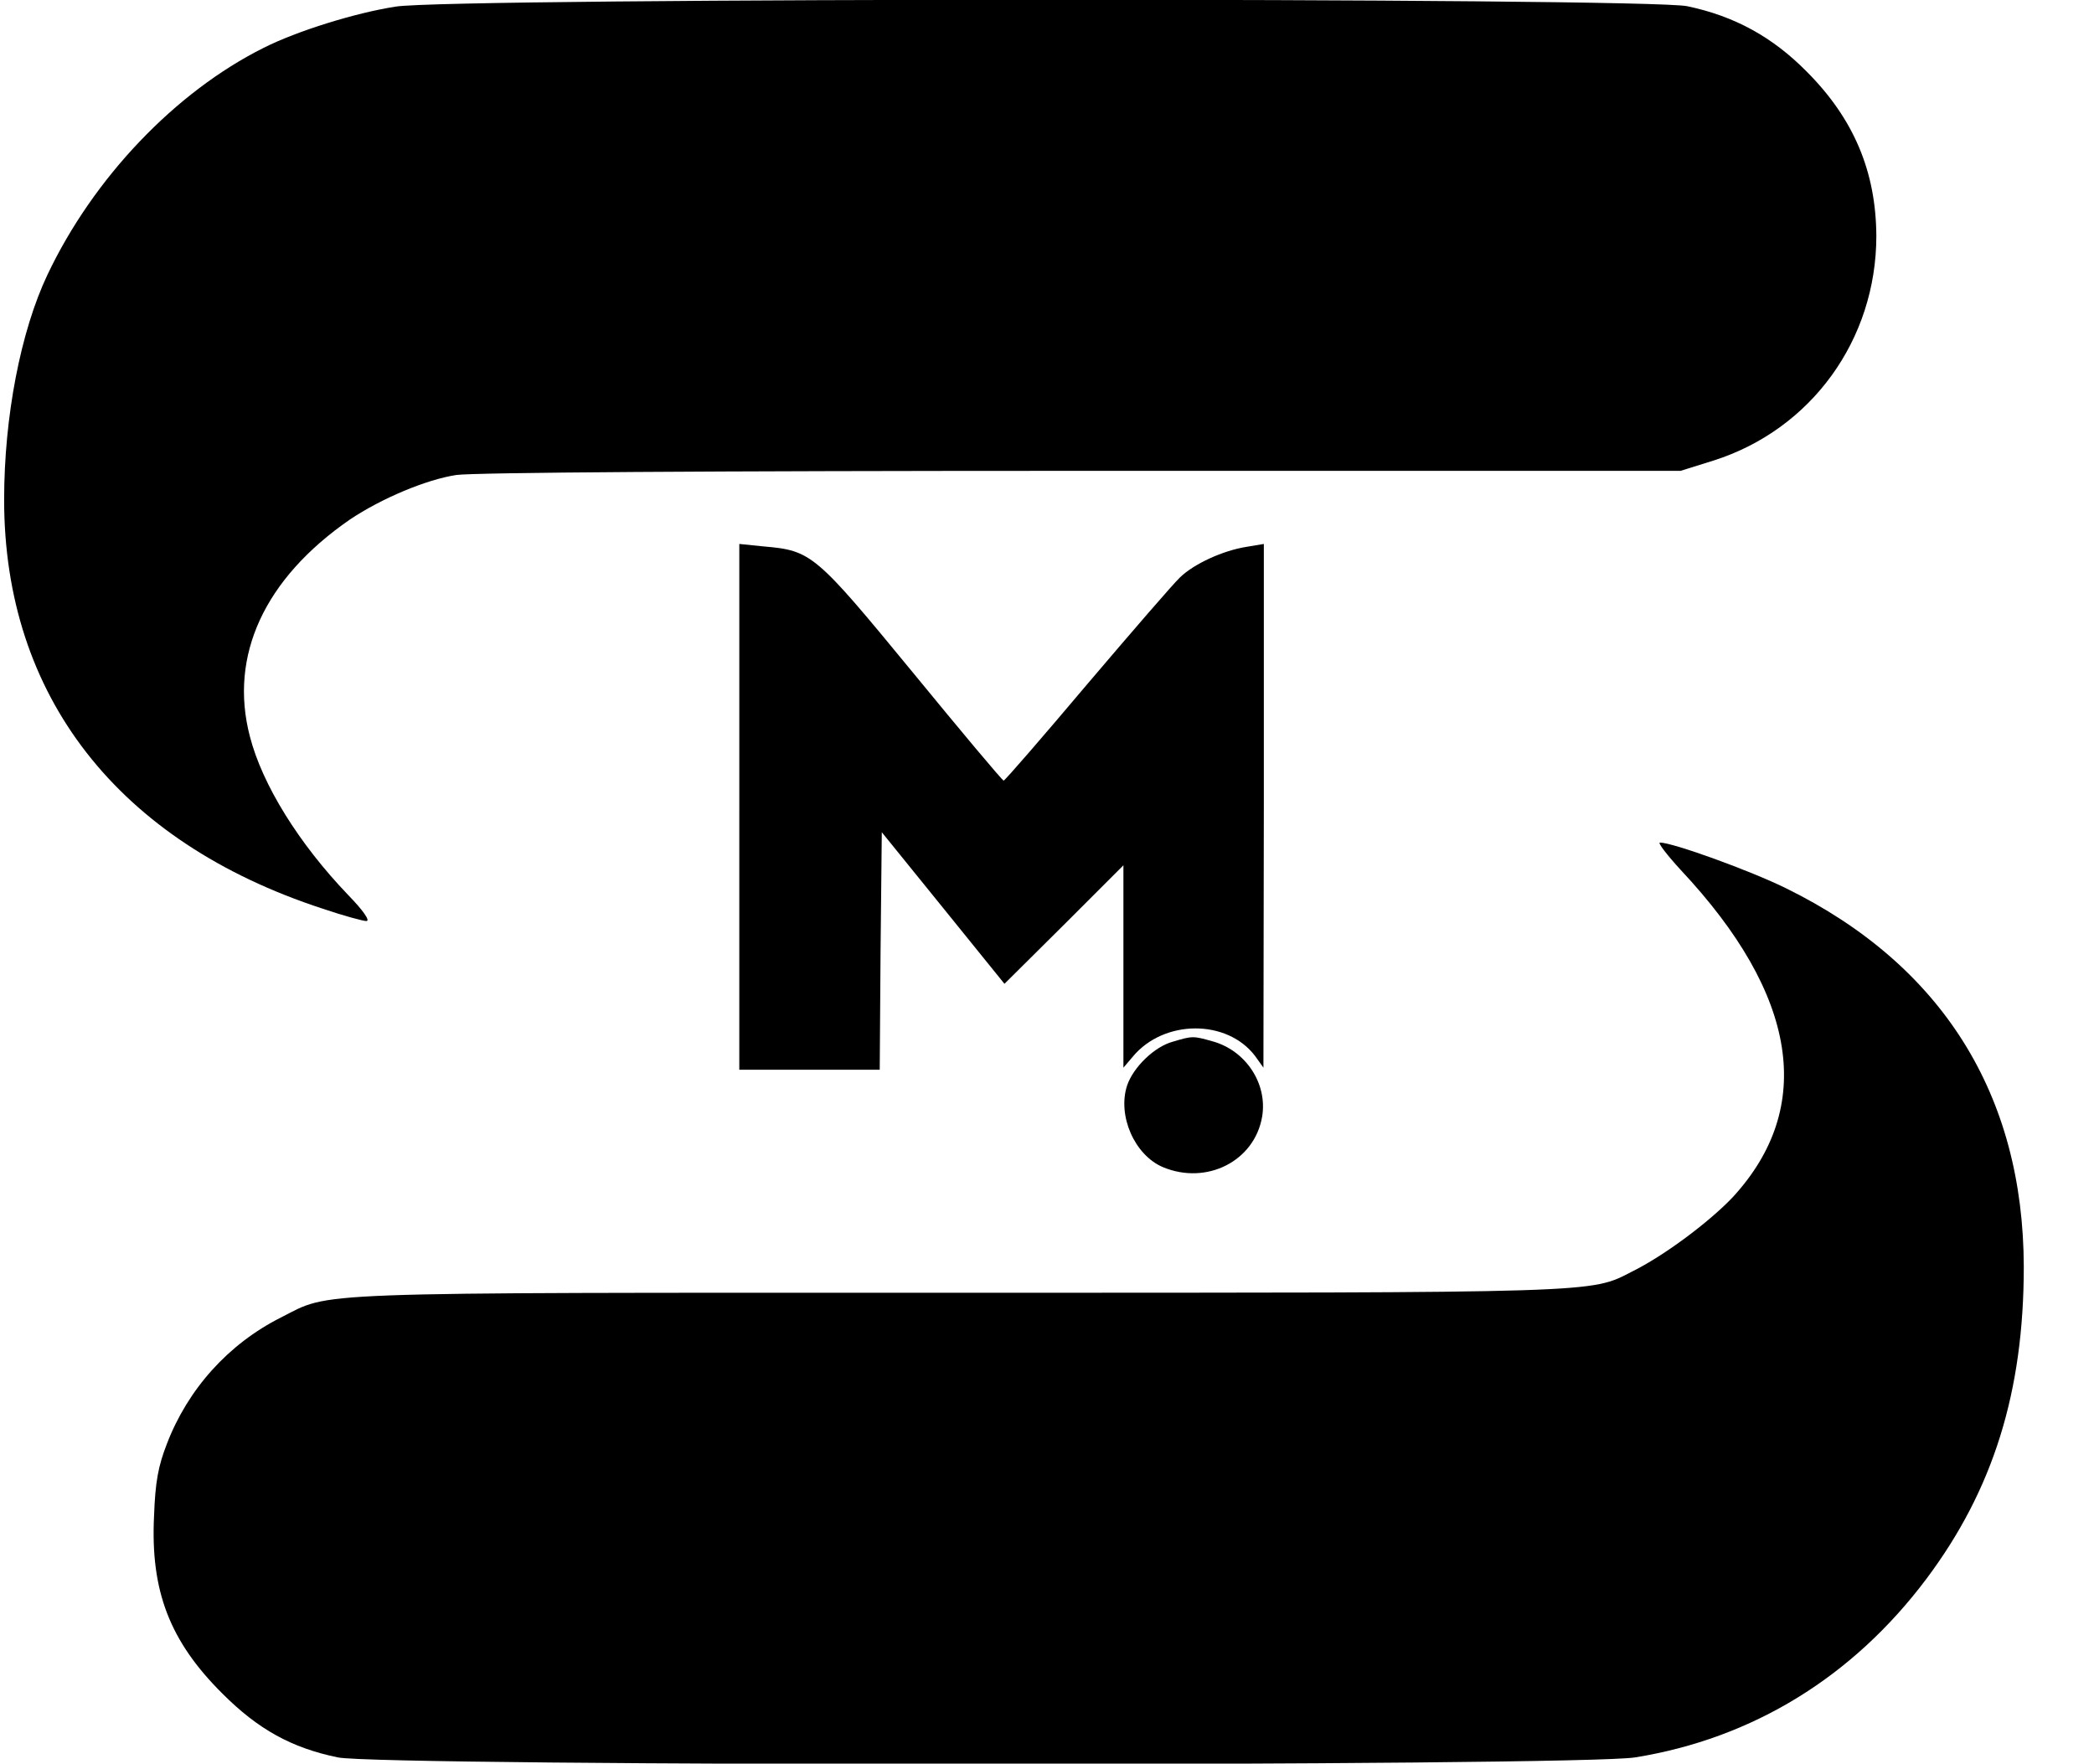
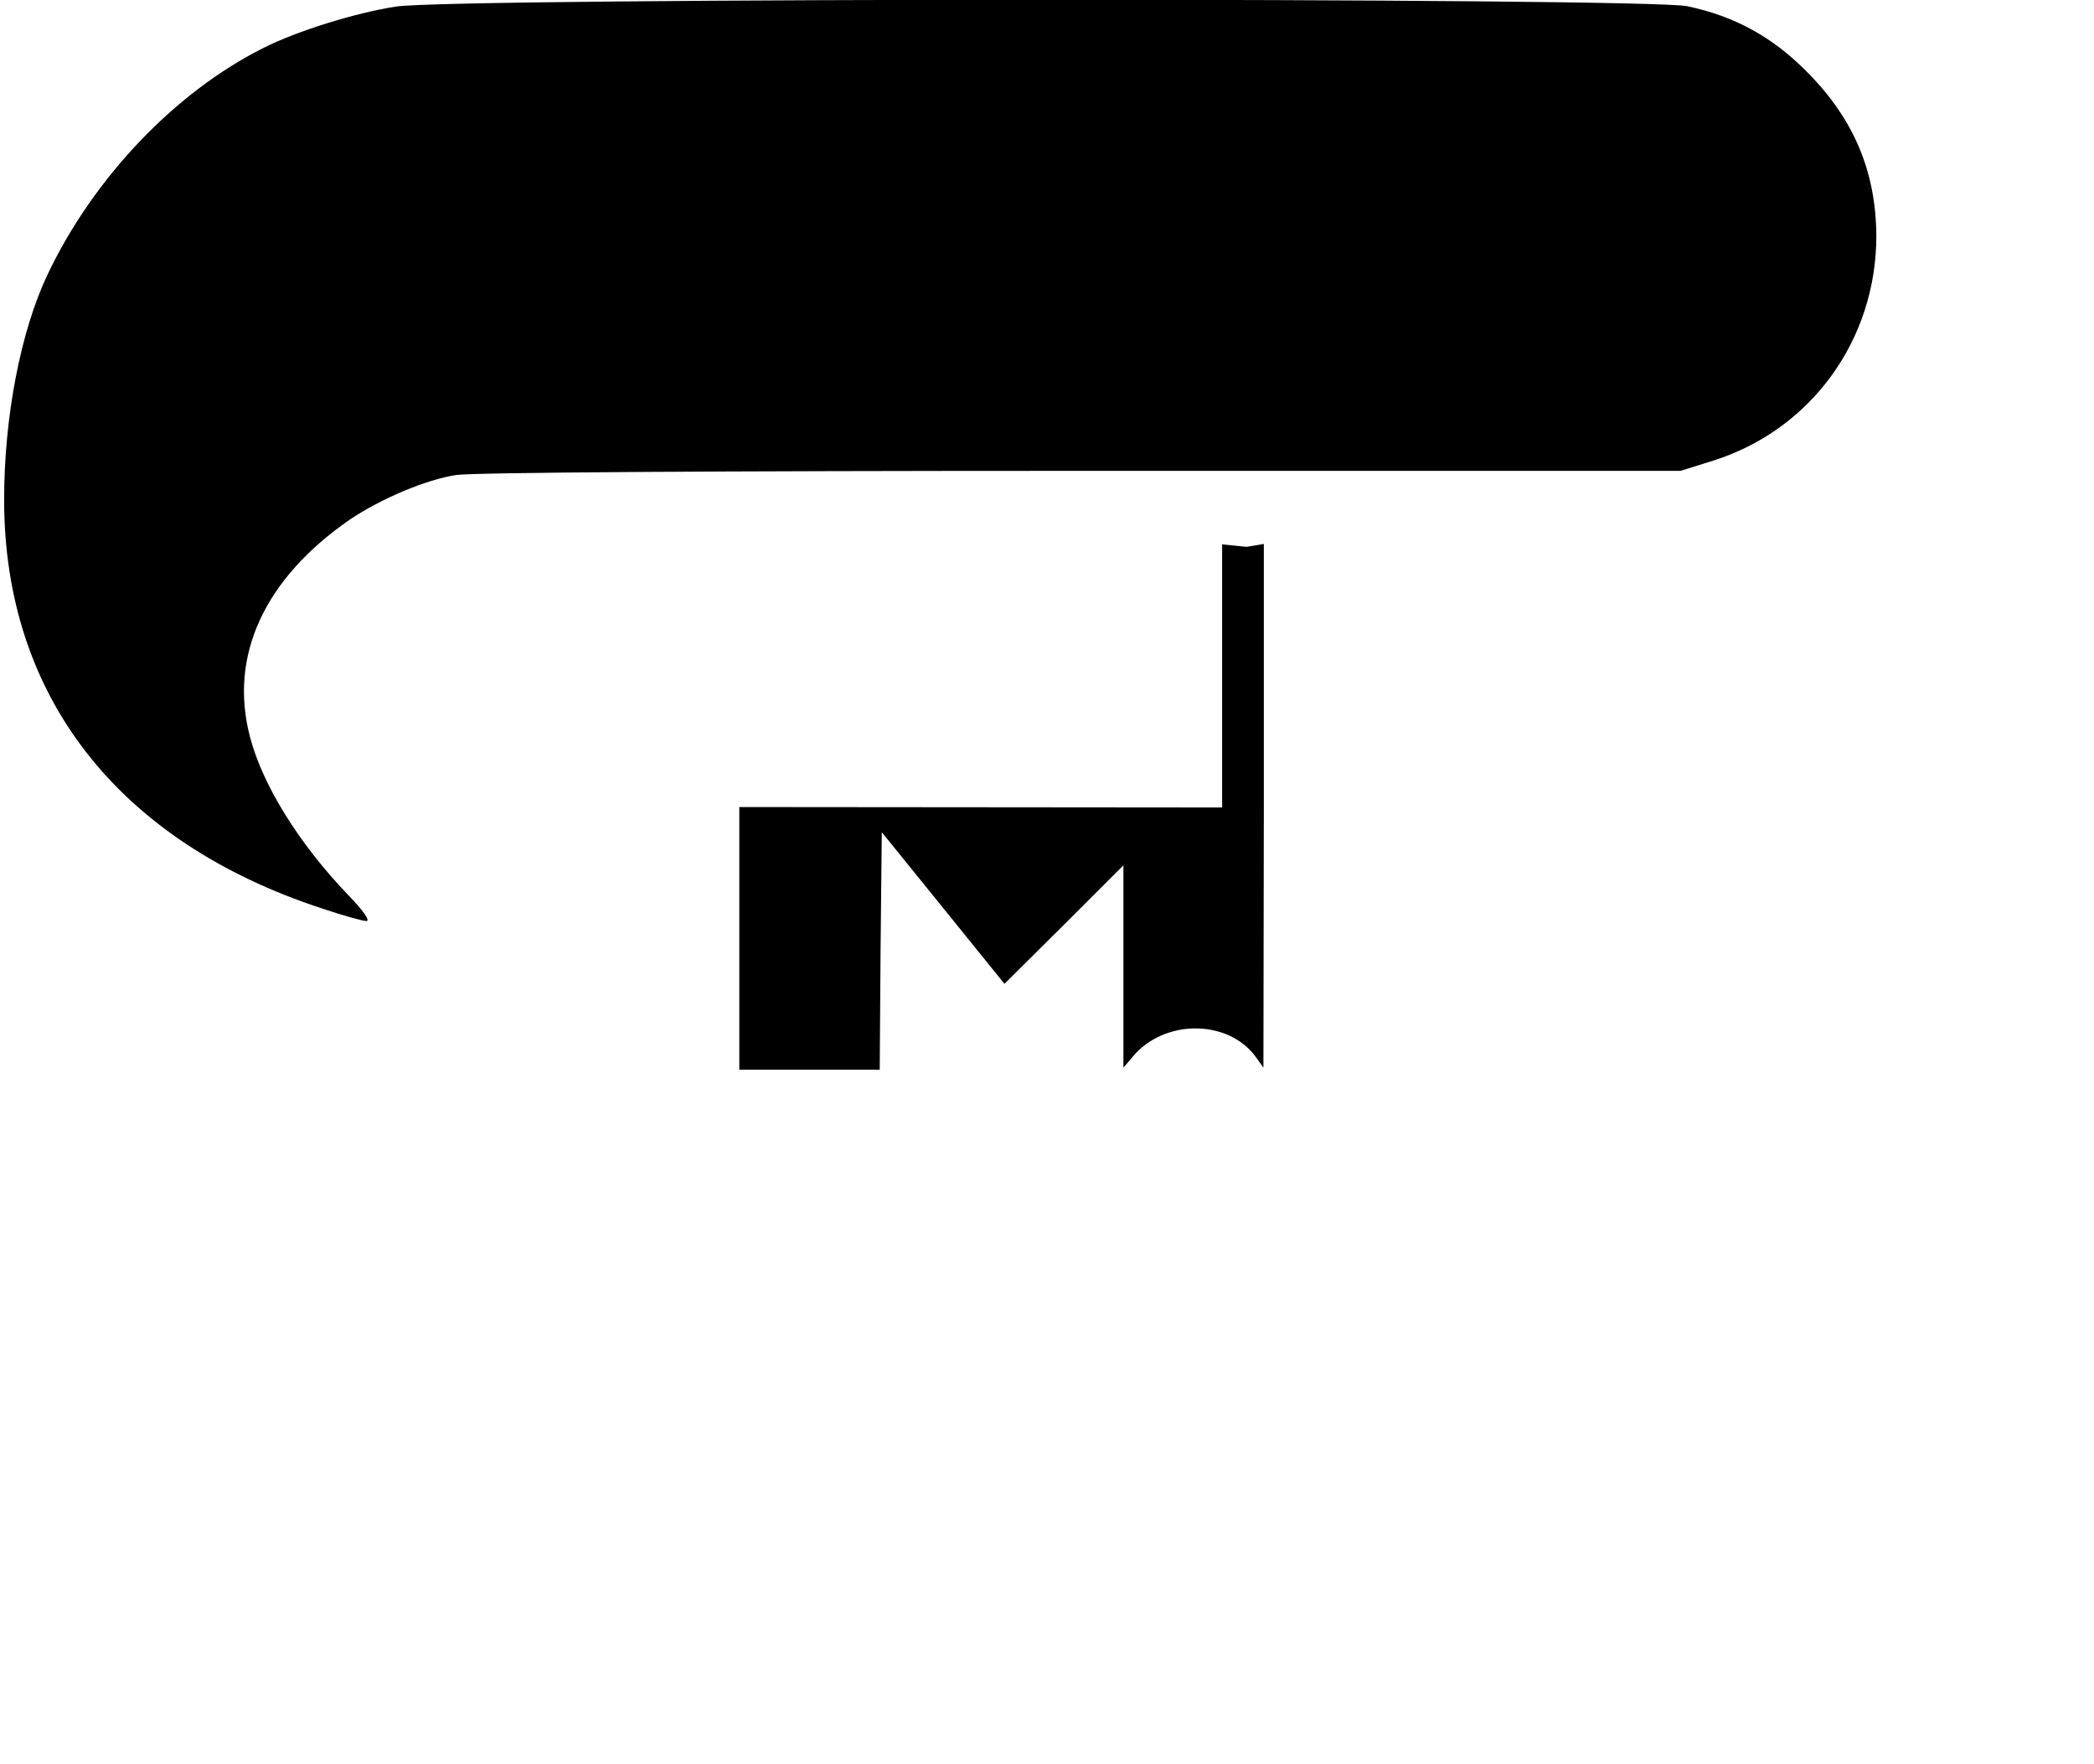
<svg xmlns="http://www.w3.org/2000/svg" version="1.0" width="507pt" height="427pt" viewBox="0 0 507 427" preserveAspectRatio="xMidYMid meet">
  <g transform="translate(0,427) scale(0.1,-0.1)" fill="#000000" stroke="none">
    <path d="M958 4254 c-97 -15 -239 -59 -320 -100 -214 -107 -412 -315 -523 -549 -65 -137 -105 -344 -105 -545 0 -475 275 -828 771 -990 50 -17 98 -30 106 -30 10 0 -7 25 -44 63 -119 124 -208 267 -238 384 -51 195 35 382 242 525 76 51 185 97 258 108 44 6 606 10 1517 10 l1447 0 80 25 c236 75 394 292 394 544 -1 155 -54 283 -169 398 -82 83 -174 134 -289 158 -100 21 -2992 21 -3127 -1z" />
-     <path d="M1790 2316 l0 -636 170 0 170 0 2 287 3 288 149 -184 148 -183 144 143 144 144 0 -245 0 -245 23 27 c75 90 228 91 296 1 l20 -28 1 634 0 634 -42 -7 c-57 -9 -127 -41 -161 -74 -16 -15 -117 -132 -225 -259 -108 -128 -199 -233 -202 -233 -3 0 -102 118 -220 262 -236 287 -245 295 -361 305 l-59 6 0 -637z" />
-     <path d="M4070 2163 c283 -302 326 -574 125 -792 -56 -59 -165 -141 -244 -180 -101 -52 -69 -51 -1635 -51 -1601 0 -1511 3 -1636 -60 -127 -64 -225 -173 -276 -306 -21 -54 -28 -92 -31 -174 -9 -182 38 -304 166 -431 86 -86 167 -131 279 -154 104 -22 3004 -22 3141 0 285 46 527 195 705 432 162 216 236 453 236 756 -1 416 -197 730 -575 916 -87 43 -275 111 -306 111 -6 0 17 -30 51 -67z" />
-     <path d="M2840 1748 c-45 -12 -96 -62 -111 -106 -24 -73 18 -169 87 -198 106 -44 222 15 240 123 13 80 -40 160 -121 182 -46 13 -48 13 -95 -1z" />
+     <path d="M1790 2316 l0 -636 170 0 170 0 2 287 3 288 149 -184 148 -183 144 143 144 144 0 -245 0 -245 23 27 c75 90 228 91 296 1 l20 -28 1 634 0 634 -42 -7 l-59 6 0 -637z" />
  </g>
</svg>